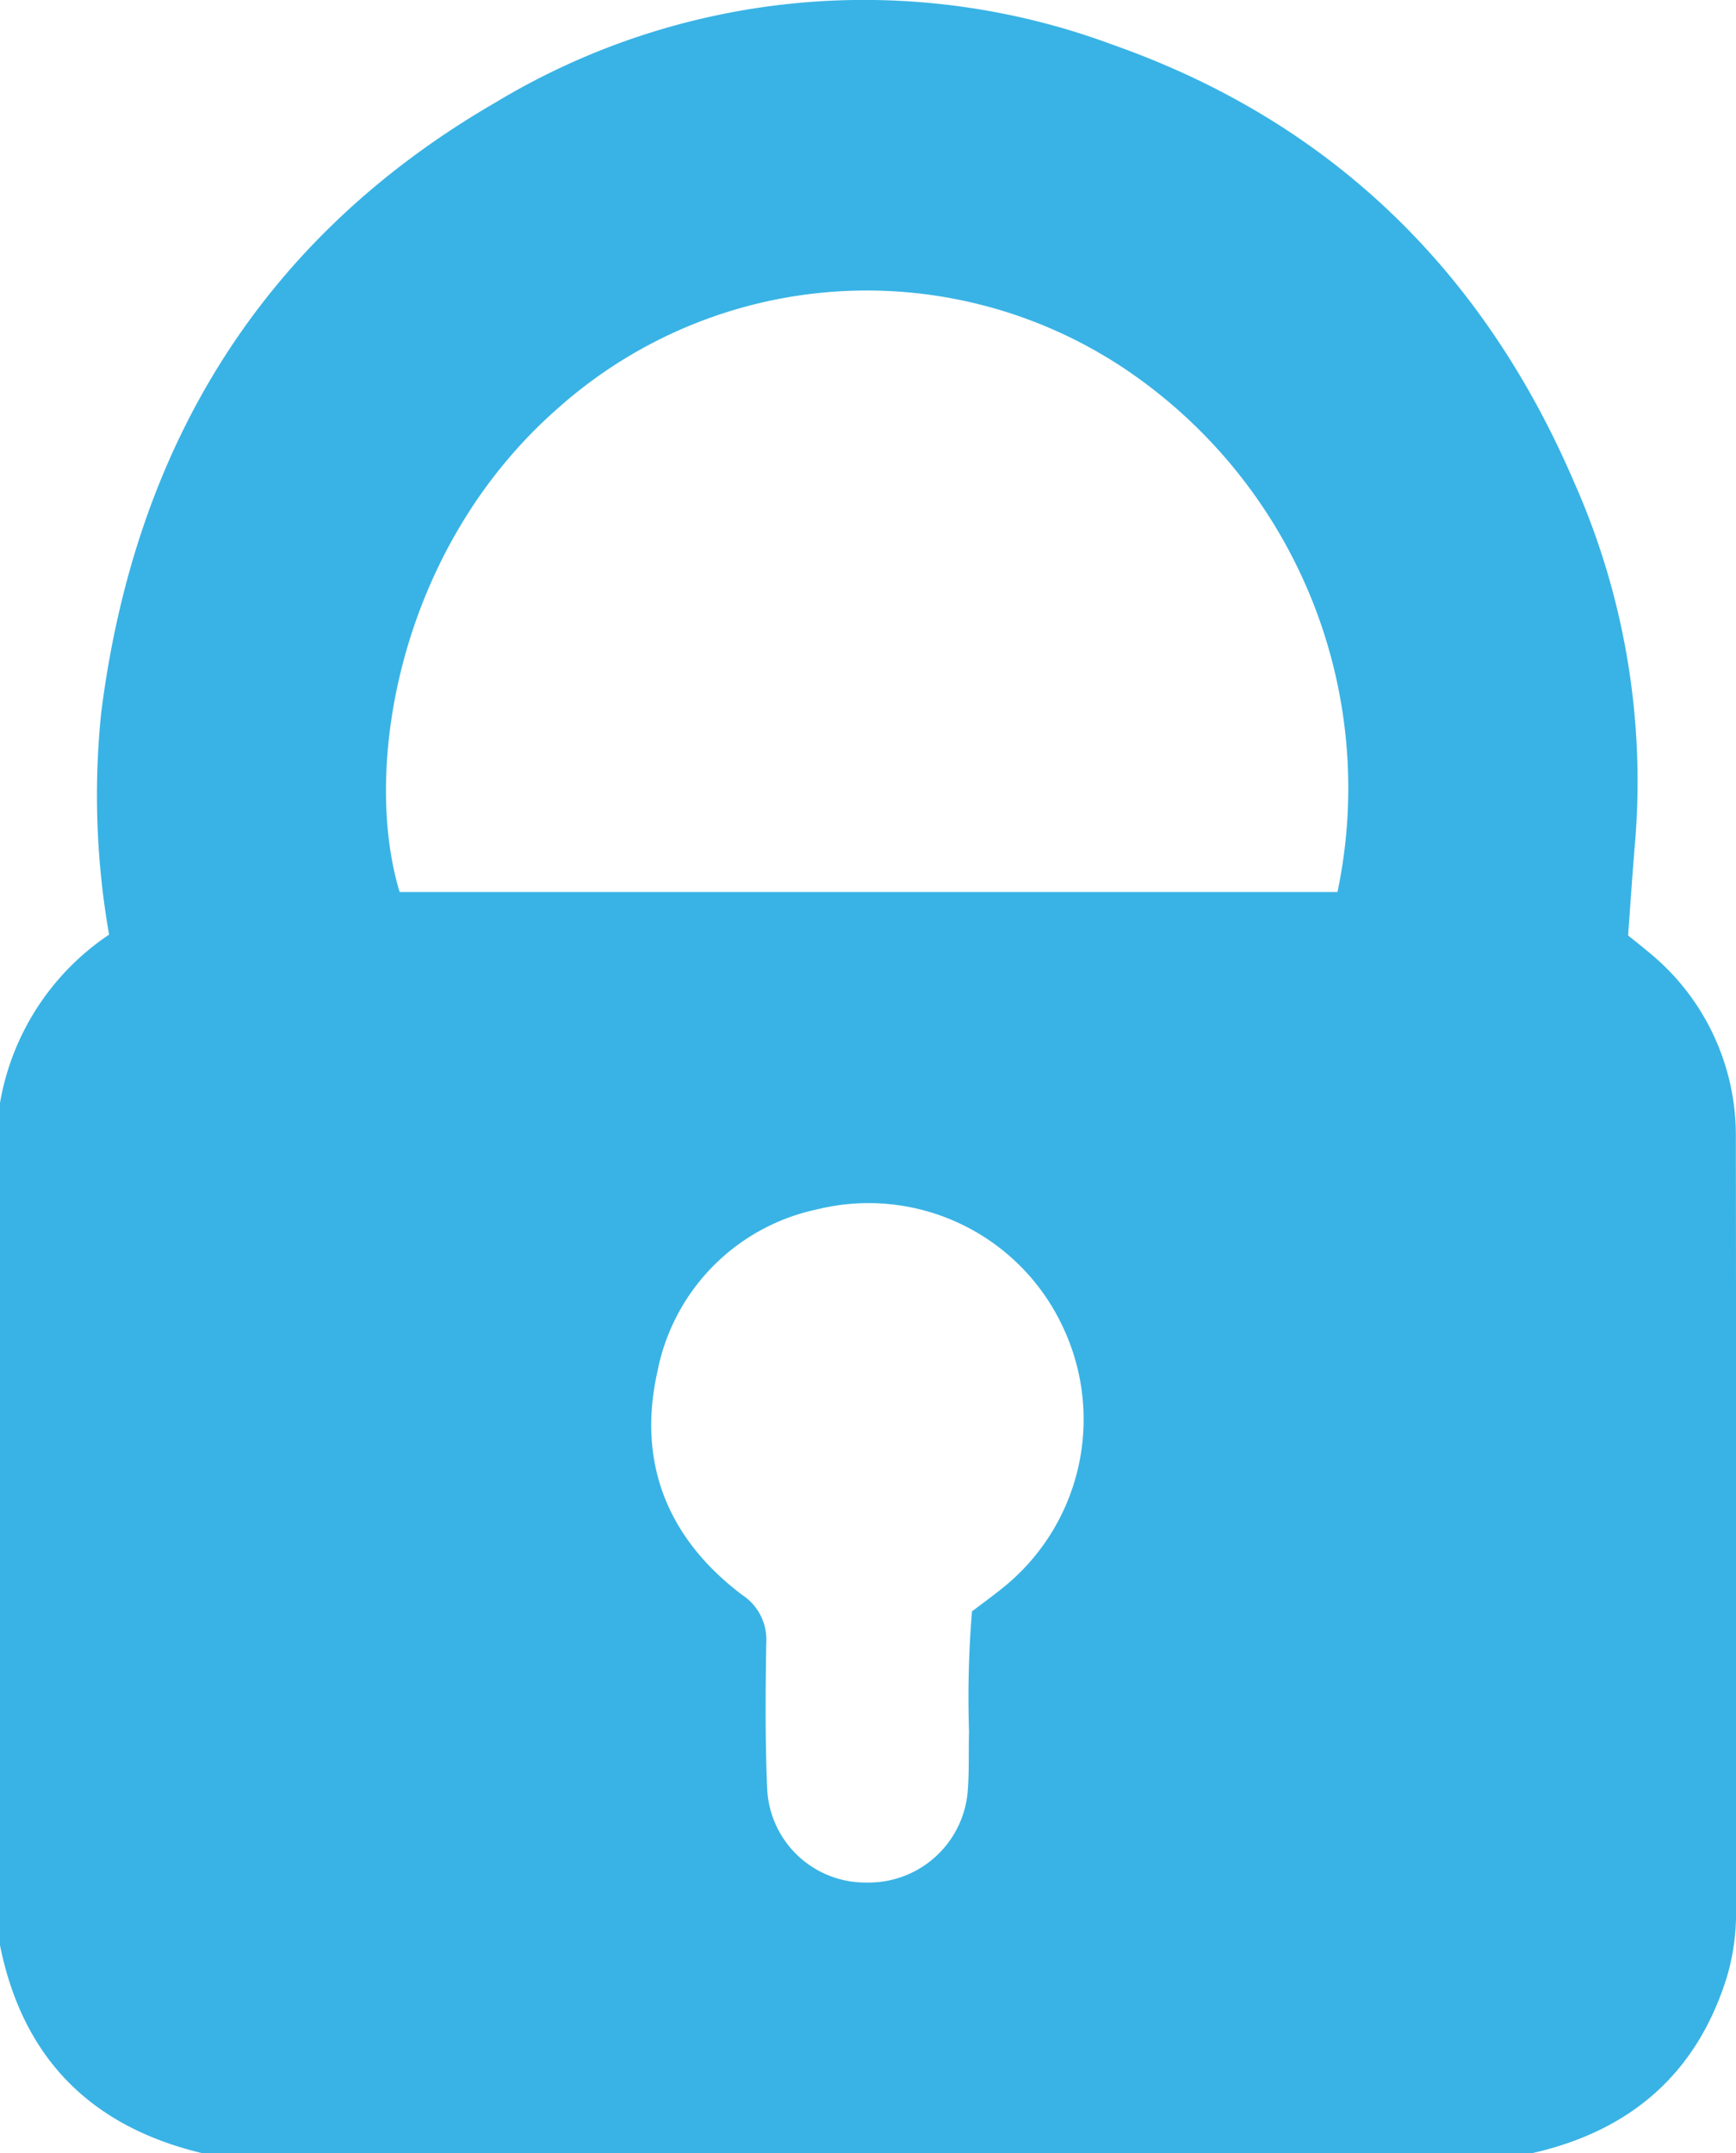
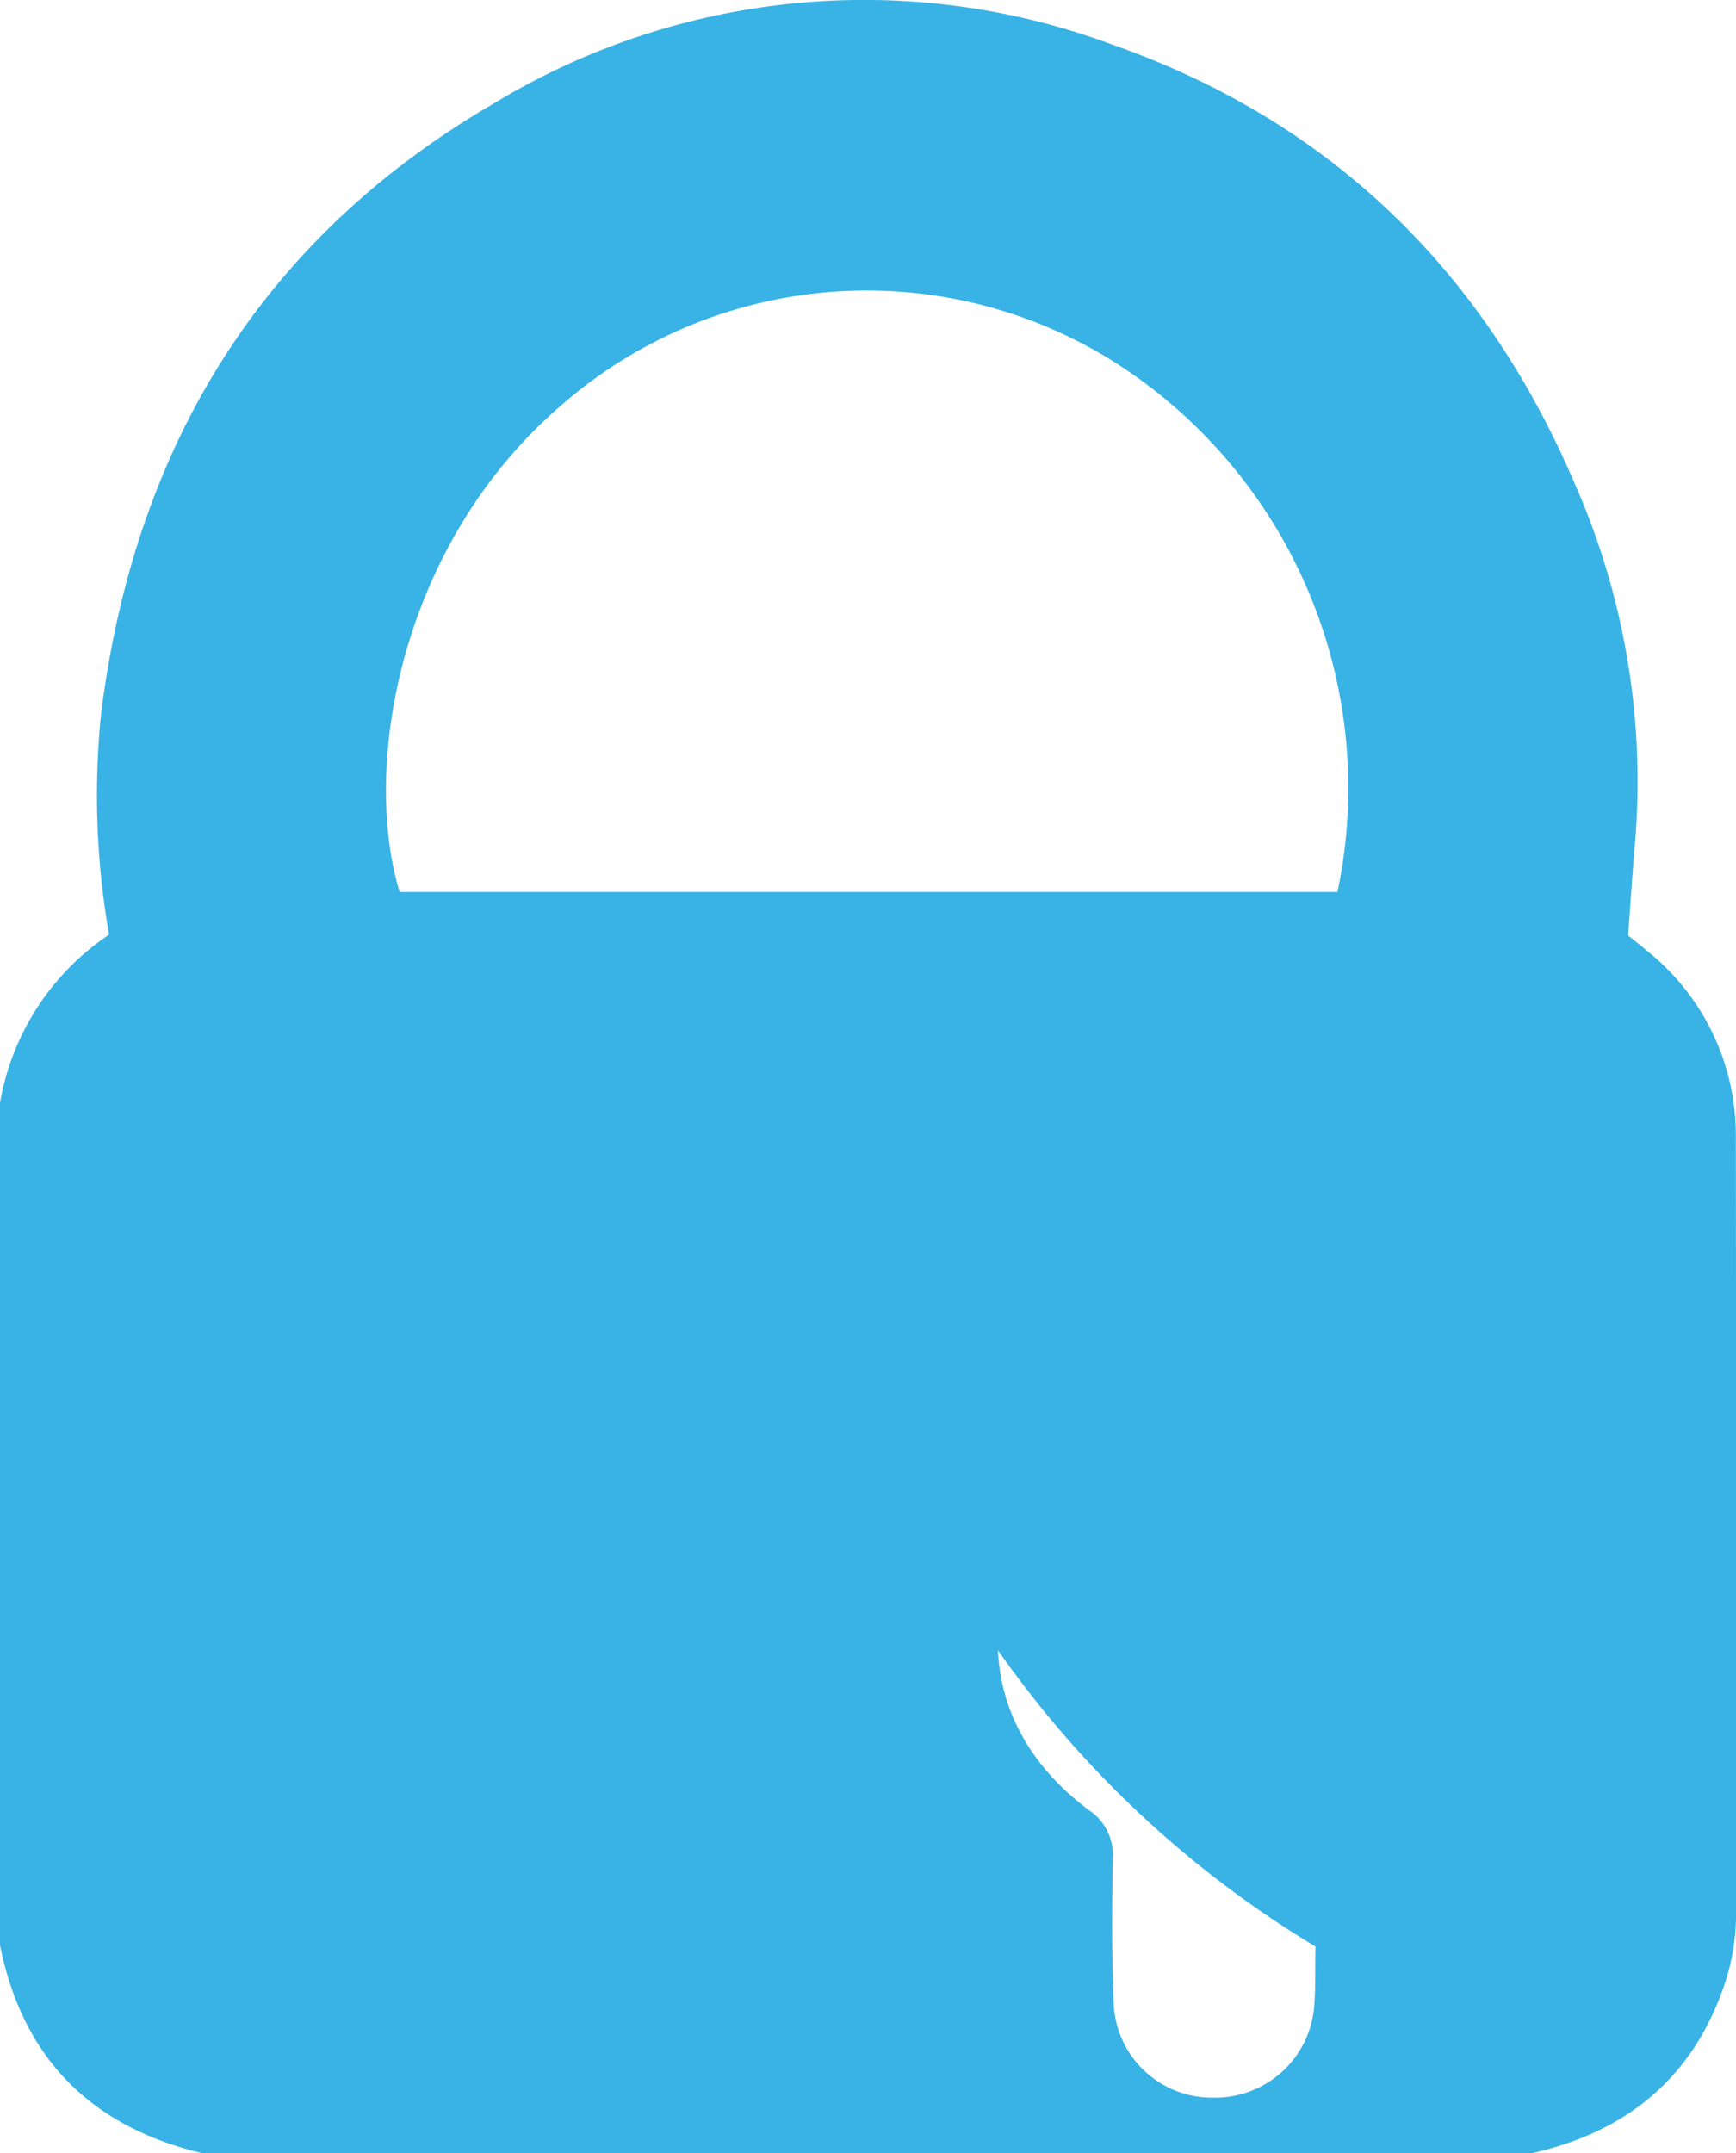
<svg xmlns="http://www.w3.org/2000/svg" width="102.451" height="127.055" viewBox="0 0 102.451 127.055">
  <defs>
    <style>.a{fill:#39b3e5;}</style>
  </defs>
  <g transform="translate(836.573 -331.336)">
    <g transform="translate(-836.573 331.336)">
-       <path class="a" d="M-836.573,446.116v-49.7a15.007,15.007,0,0,1,6.438-9.932,47.556,47.556,0,0,1-.47-13.052c1.975-15.733,9.481-28.067,23.28-36.052a42.091,42.091,0,0,1,36.461-3.389c12.838,4.53,21.823,13.32,27.177,25.772a43.5,43.5,0,0,1,3.617,21.163c-.162,1.876-.282,3.755-.42,5.608.435.351.789.624,1.128.914a13.932,13.932,0,0,1,5.232,10.972q.024,22.828.01,45.656a13.14,13.14,0,0,1-.561,3.983c-1.8,5.713-5.748,9.044-11.518,10.336h-78.4C-831.189,456.834-835.233,452.794-836.573,446.116Zm78.932-62.146a29.794,29.794,0,0,0-12.414-30.778,27.391,27.391,0,0,0-33.532,2.18c-9.491,8.273-11.624,21.309-9.4,28.6Zm-21.569,42.446c.7-.53,1.3-.966,1.88-1.437a12.747,12.747,0,0,0,3.515-15.276,12.652,12.652,0,0,0-14.534-7.007,12.159,12.159,0,0,0-9.43,9.591c-1.2,5.371.616,9.841,4.995,13.15a3.15,3.15,0,0,1,1.431,2.859c-.042,2.89-.069,5.784.06,8.669a5.8,5.8,0,0,0,5.855,5.451,5.863,5.863,0,0,0,5.97-5.331c.1-1.189.051-2.39.082-3.585A61.715,61.715,0,0,1-779.21,426.415Z" transform="translate(836.573 -331.336)" />
+       <path class="a" d="M-836.573,446.116v-49.7a15.007,15.007,0,0,1,6.438-9.932,47.556,47.556,0,0,1-.47-13.052c1.975-15.733,9.481-28.067,23.28-36.052a42.091,42.091,0,0,1,36.461-3.389c12.838,4.53,21.823,13.32,27.177,25.772a43.5,43.5,0,0,1,3.617,21.163c-.162,1.876-.282,3.755-.42,5.608.435.351.789.624,1.128.914a13.932,13.932,0,0,1,5.232,10.972q.024,22.828.01,45.656a13.14,13.14,0,0,1-.561,3.983c-1.8,5.713-5.748,9.044-11.518,10.336h-78.4C-831.189,456.834-835.233,452.794-836.573,446.116Zm78.932-62.146a29.794,29.794,0,0,0-12.414-30.778,27.391,27.391,0,0,0-33.532,2.18c-9.491,8.273-11.624,21.309-9.4,28.6Zm-21.569,42.446c.7-.53,1.3-.966,1.88-1.437c-1.2,5.371.616,9.841,4.995,13.15a3.15,3.15,0,0,1,1.431,2.859c-.042,2.89-.069,5.784.06,8.669a5.8,5.8,0,0,0,5.855,5.451,5.863,5.863,0,0,0,5.97-5.331c.1-1.189.051-2.39.082-3.585A61.715,61.715,0,0,1-779.21,426.415Z" transform="translate(836.573 -331.336)" />
    </g>
  </g>
</svg>